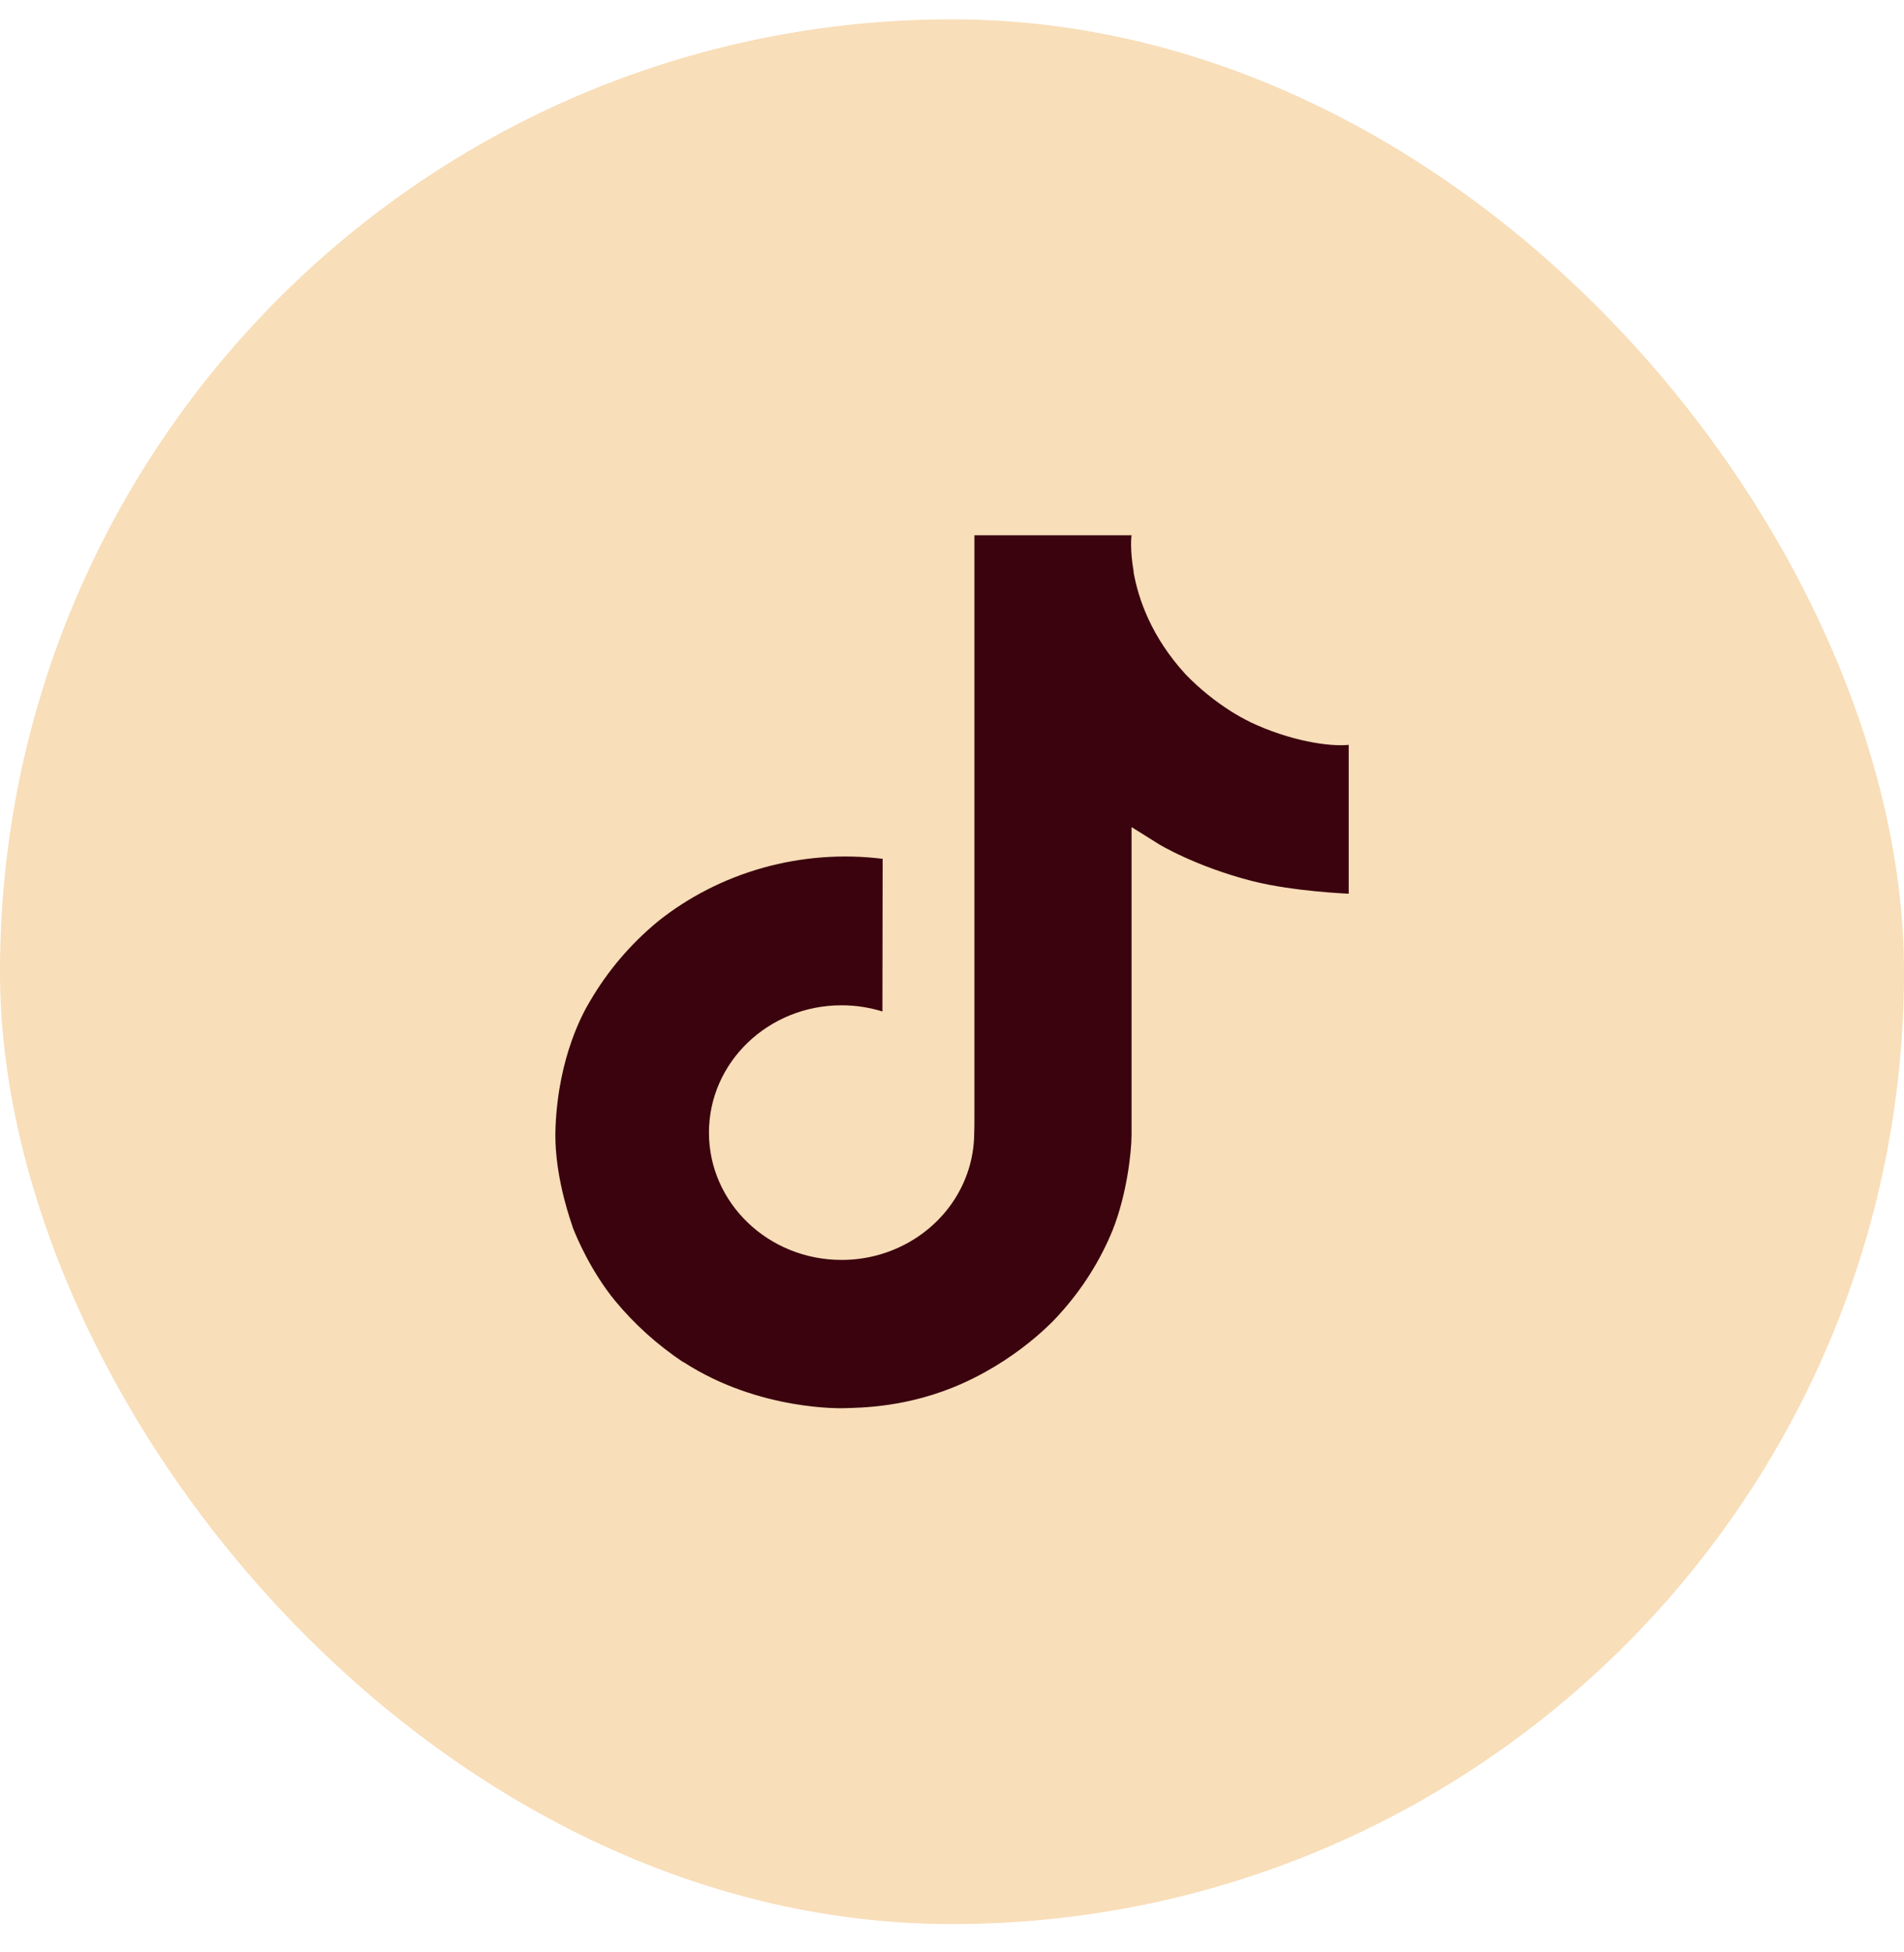
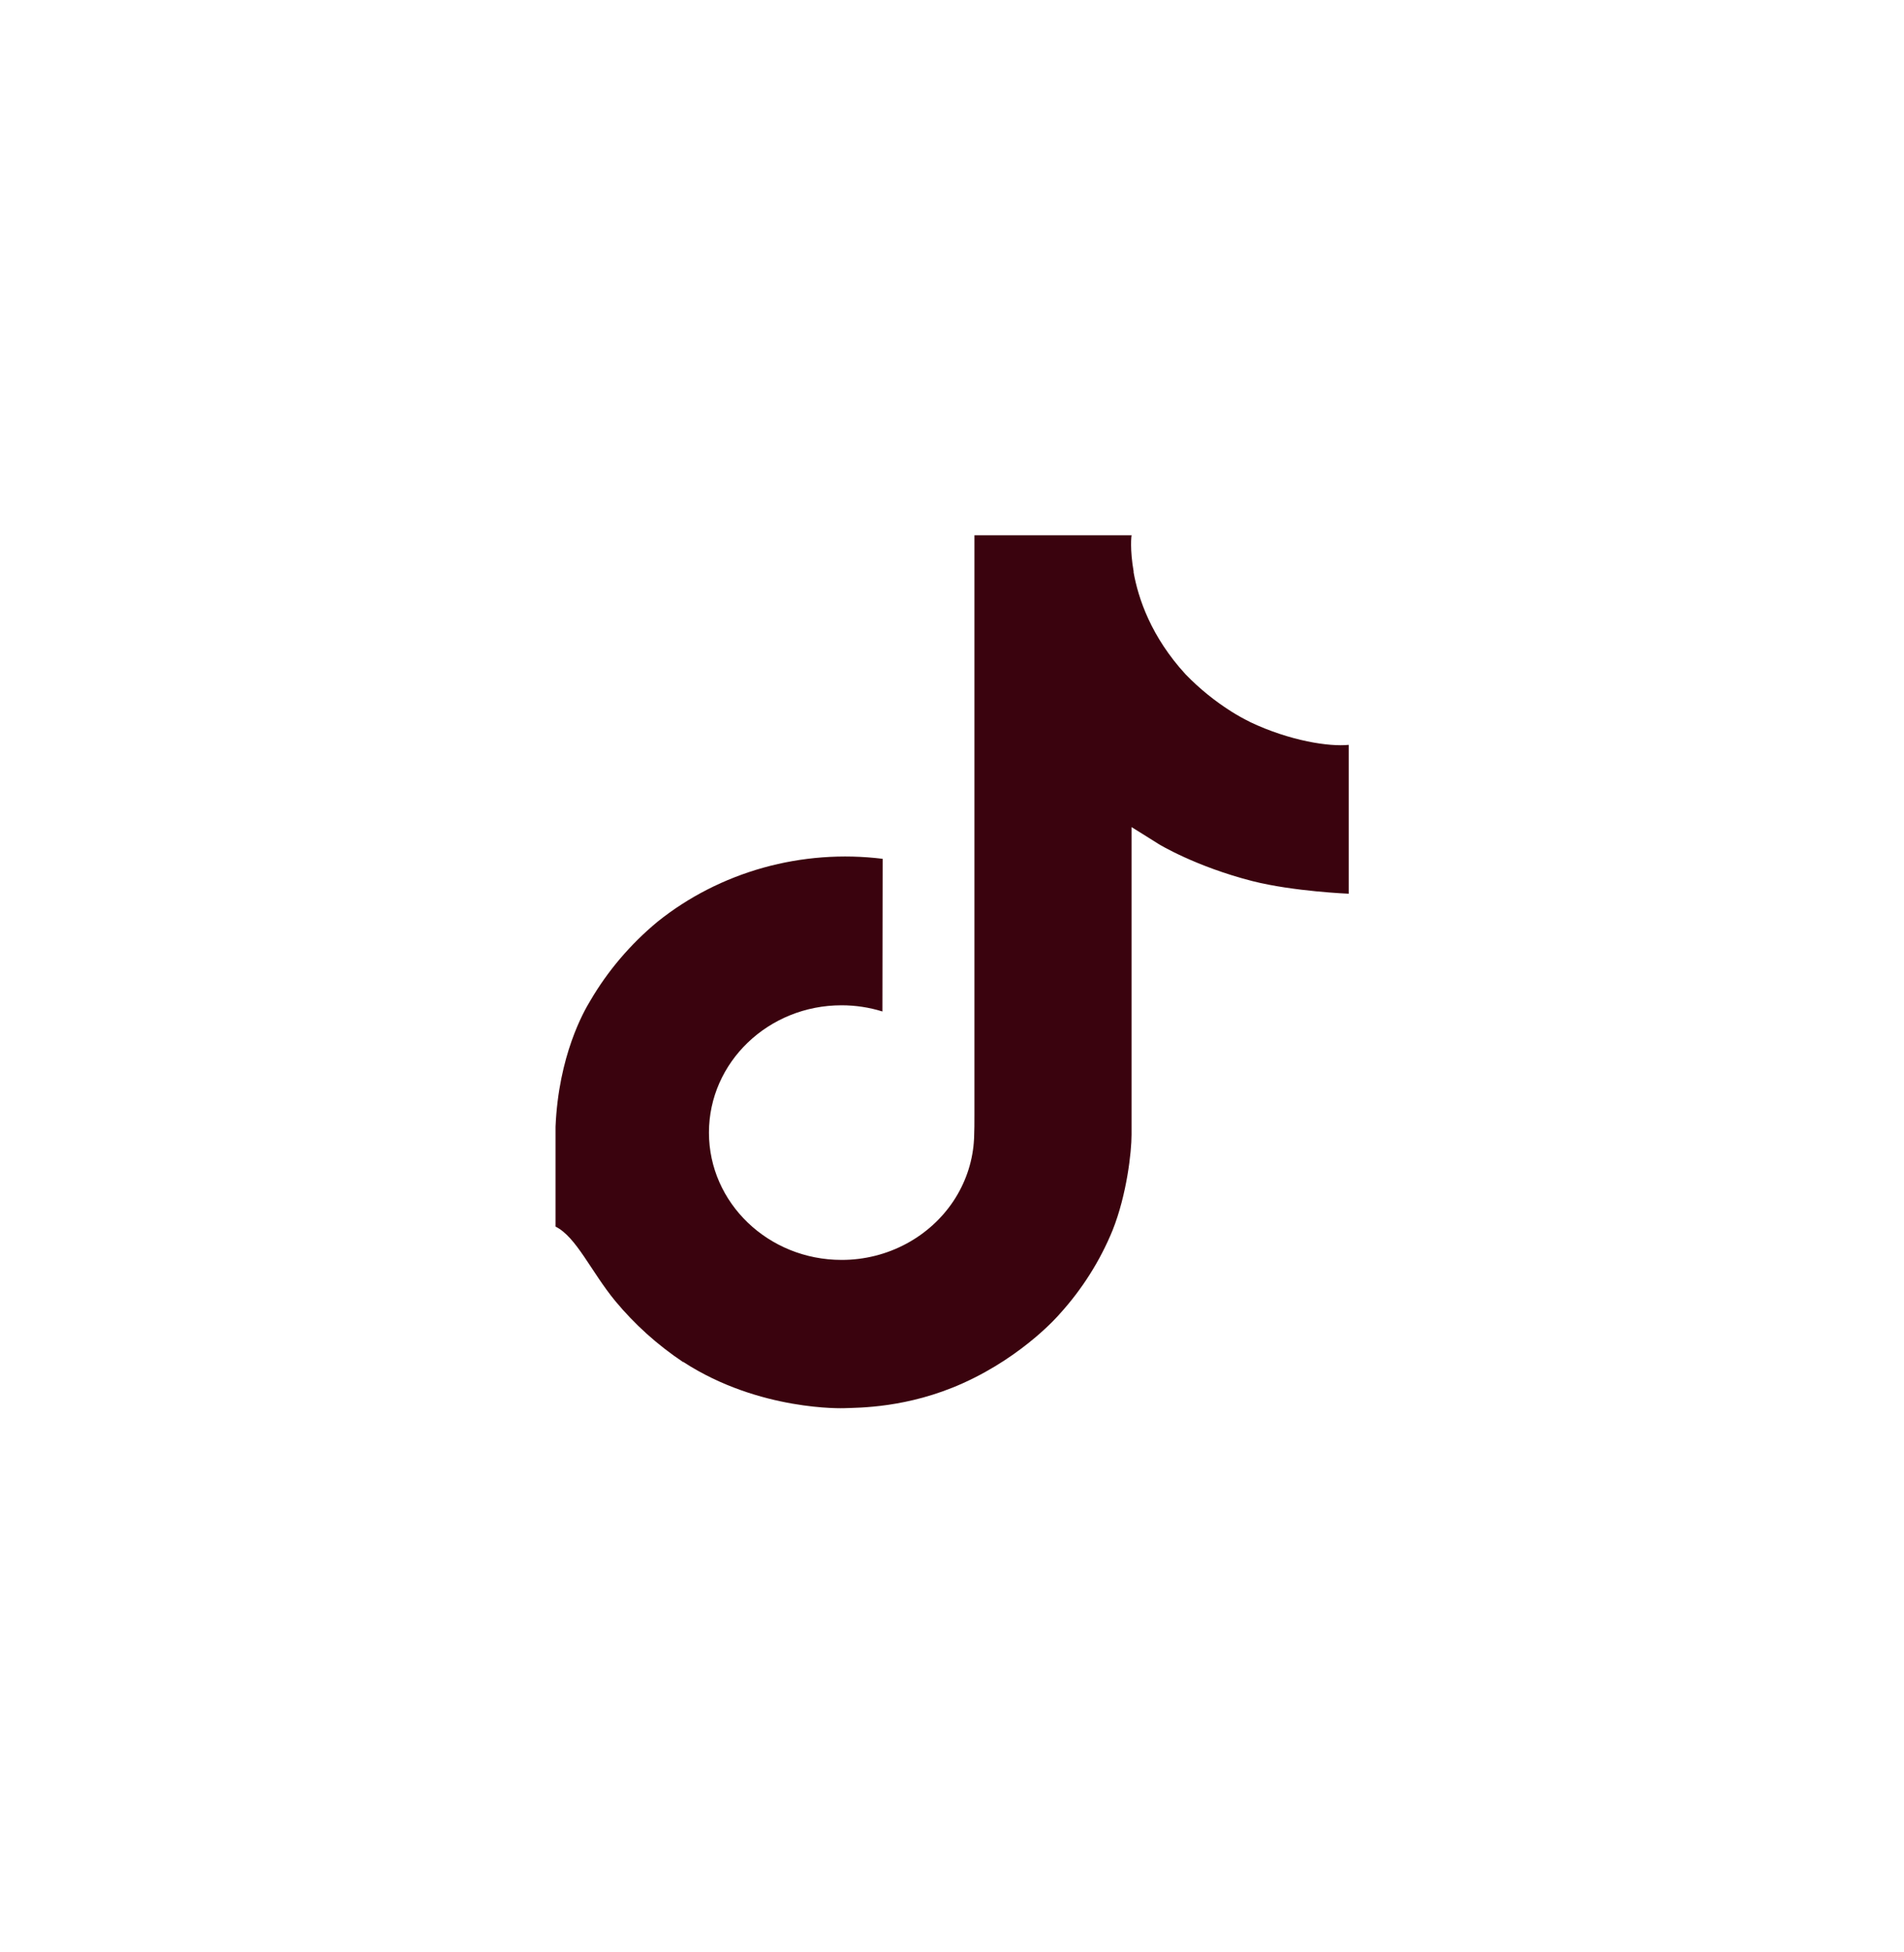
<svg xmlns="http://www.w3.org/2000/svg" width="40" height="41" viewBox="0 0 40 41" fill="none">
-   <rect x="-0" y="0.406" width="40" height="40" rx="20" fill="#F8DEB9" />
-   <path d="M26.259 15.16C26.129 15.096 26.003 15.026 25.881 14.95C25.525 14.726 25.198 14.461 24.909 14.163C24.183 13.372 23.912 12.569 23.813 12.008H23.817C23.734 11.541 23.768 11.24 23.774 11.24H20.471V23.414C20.471 23.577 20.471 23.739 20.464 23.899C20.464 23.919 20.461 23.937 20.46 23.959C20.46 23.967 20.46 23.977 20.458 23.985V23.993C20.423 24.43 20.276 24.852 20.031 25.221C19.785 25.591 19.447 25.898 19.048 26.114C18.631 26.34 18.16 26.459 17.68 26.458C16.142 26.458 14.894 25.262 14.894 23.785C14.894 22.307 16.142 21.111 17.68 21.111C17.972 21.111 18.262 21.155 18.538 21.241L18.543 18.035C17.702 17.931 16.848 17.995 16.034 18.222C15.22 18.45 14.464 18.835 13.815 19.355C13.246 19.826 12.767 20.388 12.4 21.017C12.261 21.245 11.735 22.167 11.671 23.661C11.631 24.509 11.899 25.389 12.026 25.751V25.759C12.106 25.973 12.417 26.703 12.923 27.318C13.331 27.811 13.813 28.245 14.353 28.605V28.597L14.361 28.605C15.959 29.64 17.733 29.572 17.733 29.572C18.039 29.56 19.067 29.572 20.235 29.045C21.53 28.46 22.266 27.589 22.266 27.589C22.737 27.069 23.112 26.475 23.374 25.835C23.673 25.085 23.772 24.188 23.772 23.829V17.369C23.812 17.392 24.346 17.728 24.346 17.728C24.346 17.728 25.116 18.198 26.315 18.504C27.174 18.721 28.334 18.768 28.334 18.768V15.642C27.928 15.684 27.104 15.562 26.258 15.161L26.259 15.16Z" fill="#3A030E" />
+   <path d="M26.259 15.16C26.129 15.096 26.003 15.026 25.881 14.95C25.525 14.726 25.198 14.461 24.909 14.163C24.183 13.372 23.912 12.569 23.813 12.008H23.817C23.734 11.541 23.768 11.24 23.774 11.24H20.471V23.414C20.471 23.577 20.471 23.739 20.464 23.899C20.464 23.919 20.461 23.937 20.46 23.959C20.46 23.967 20.46 23.977 20.458 23.985V23.993C20.423 24.43 20.276 24.852 20.031 25.221C19.785 25.591 19.447 25.898 19.048 26.114C18.631 26.34 18.16 26.459 17.68 26.458C16.142 26.458 14.894 25.262 14.894 23.785C14.894 22.307 16.142 21.111 17.68 21.111C17.972 21.111 18.262 21.155 18.538 21.241L18.543 18.035C17.702 17.931 16.848 17.995 16.034 18.222C15.22 18.45 14.464 18.835 13.815 19.355C13.246 19.826 12.767 20.388 12.4 21.017C12.261 21.245 11.735 22.167 11.671 23.661V25.759C12.106 25.973 12.417 26.703 12.923 27.318C13.331 27.811 13.813 28.245 14.353 28.605V28.597L14.361 28.605C15.959 29.64 17.733 29.572 17.733 29.572C18.039 29.56 19.067 29.572 20.235 29.045C21.53 28.46 22.266 27.589 22.266 27.589C22.737 27.069 23.112 26.475 23.374 25.835C23.673 25.085 23.772 24.188 23.772 23.829V17.369C23.812 17.392 24.346 17.728 24.346 17.728C24.346 17.728 25.116 18.198 26.315 18.504C27.174 18.721 28.334 18.768 28.334 18.768V15.642C27.928 15.684 27.104 15.562 26.258 15.161L26.259 15.16Z" fill="#3A030E" />
</svg>